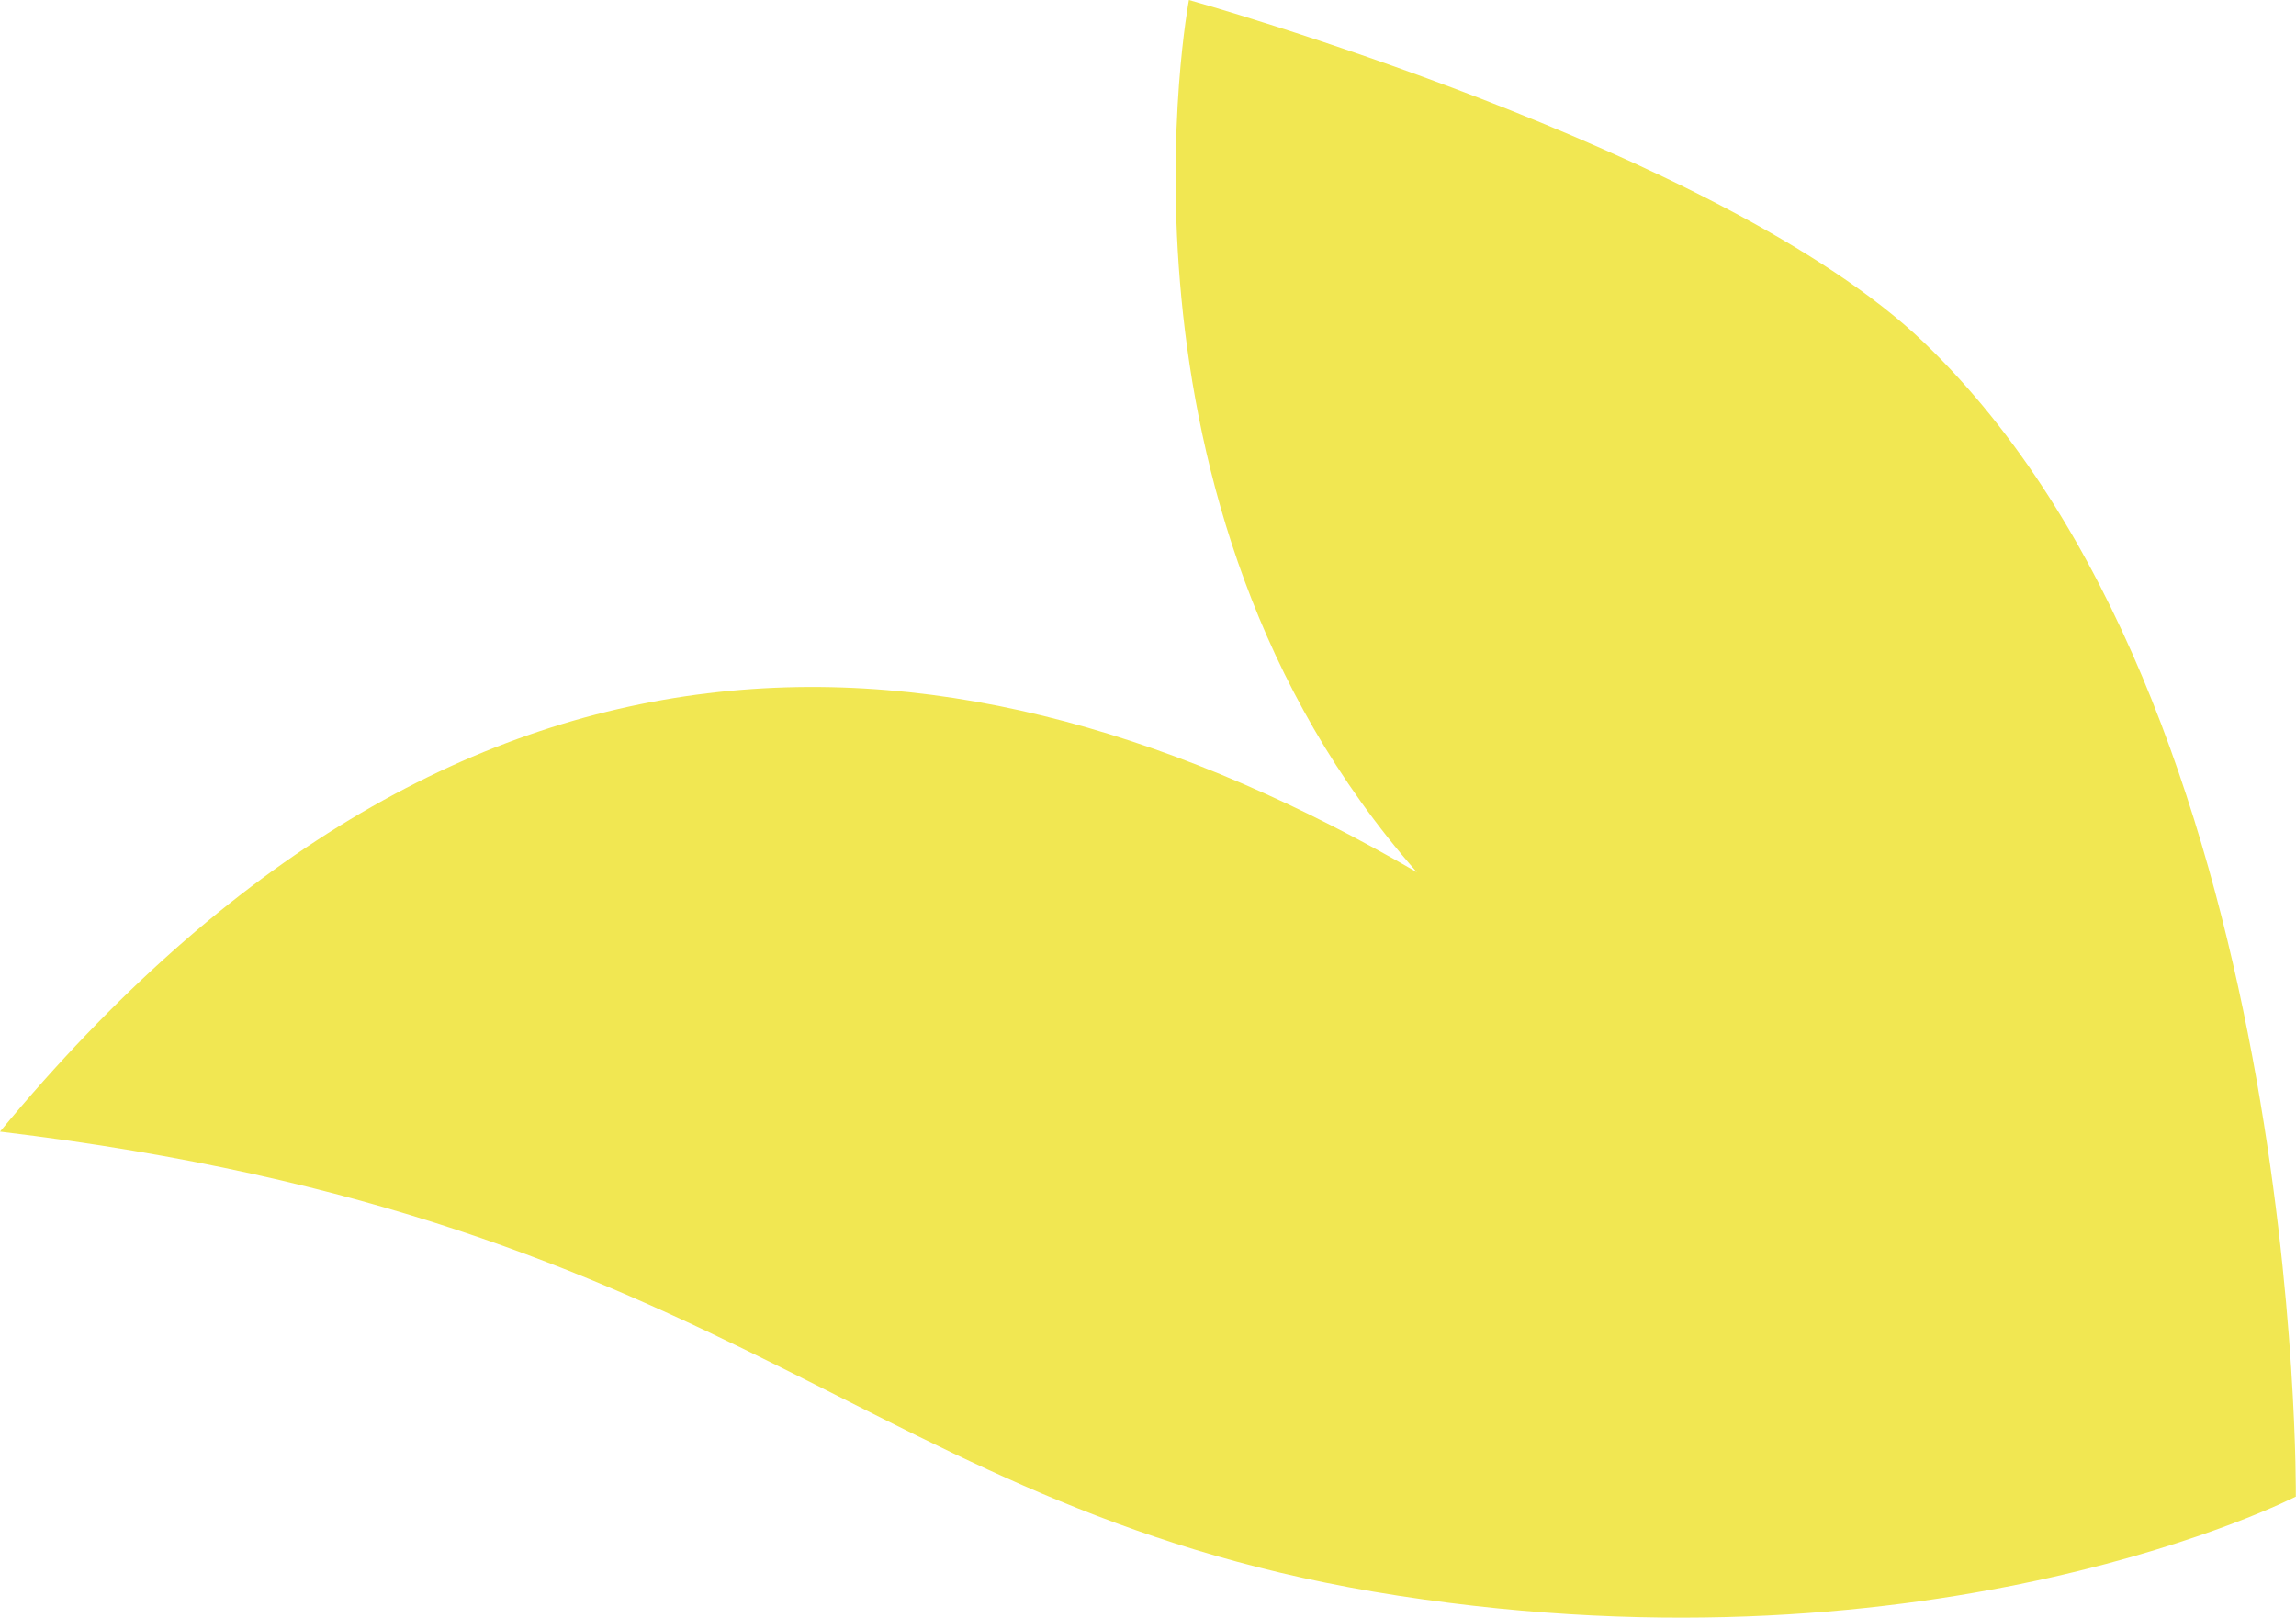
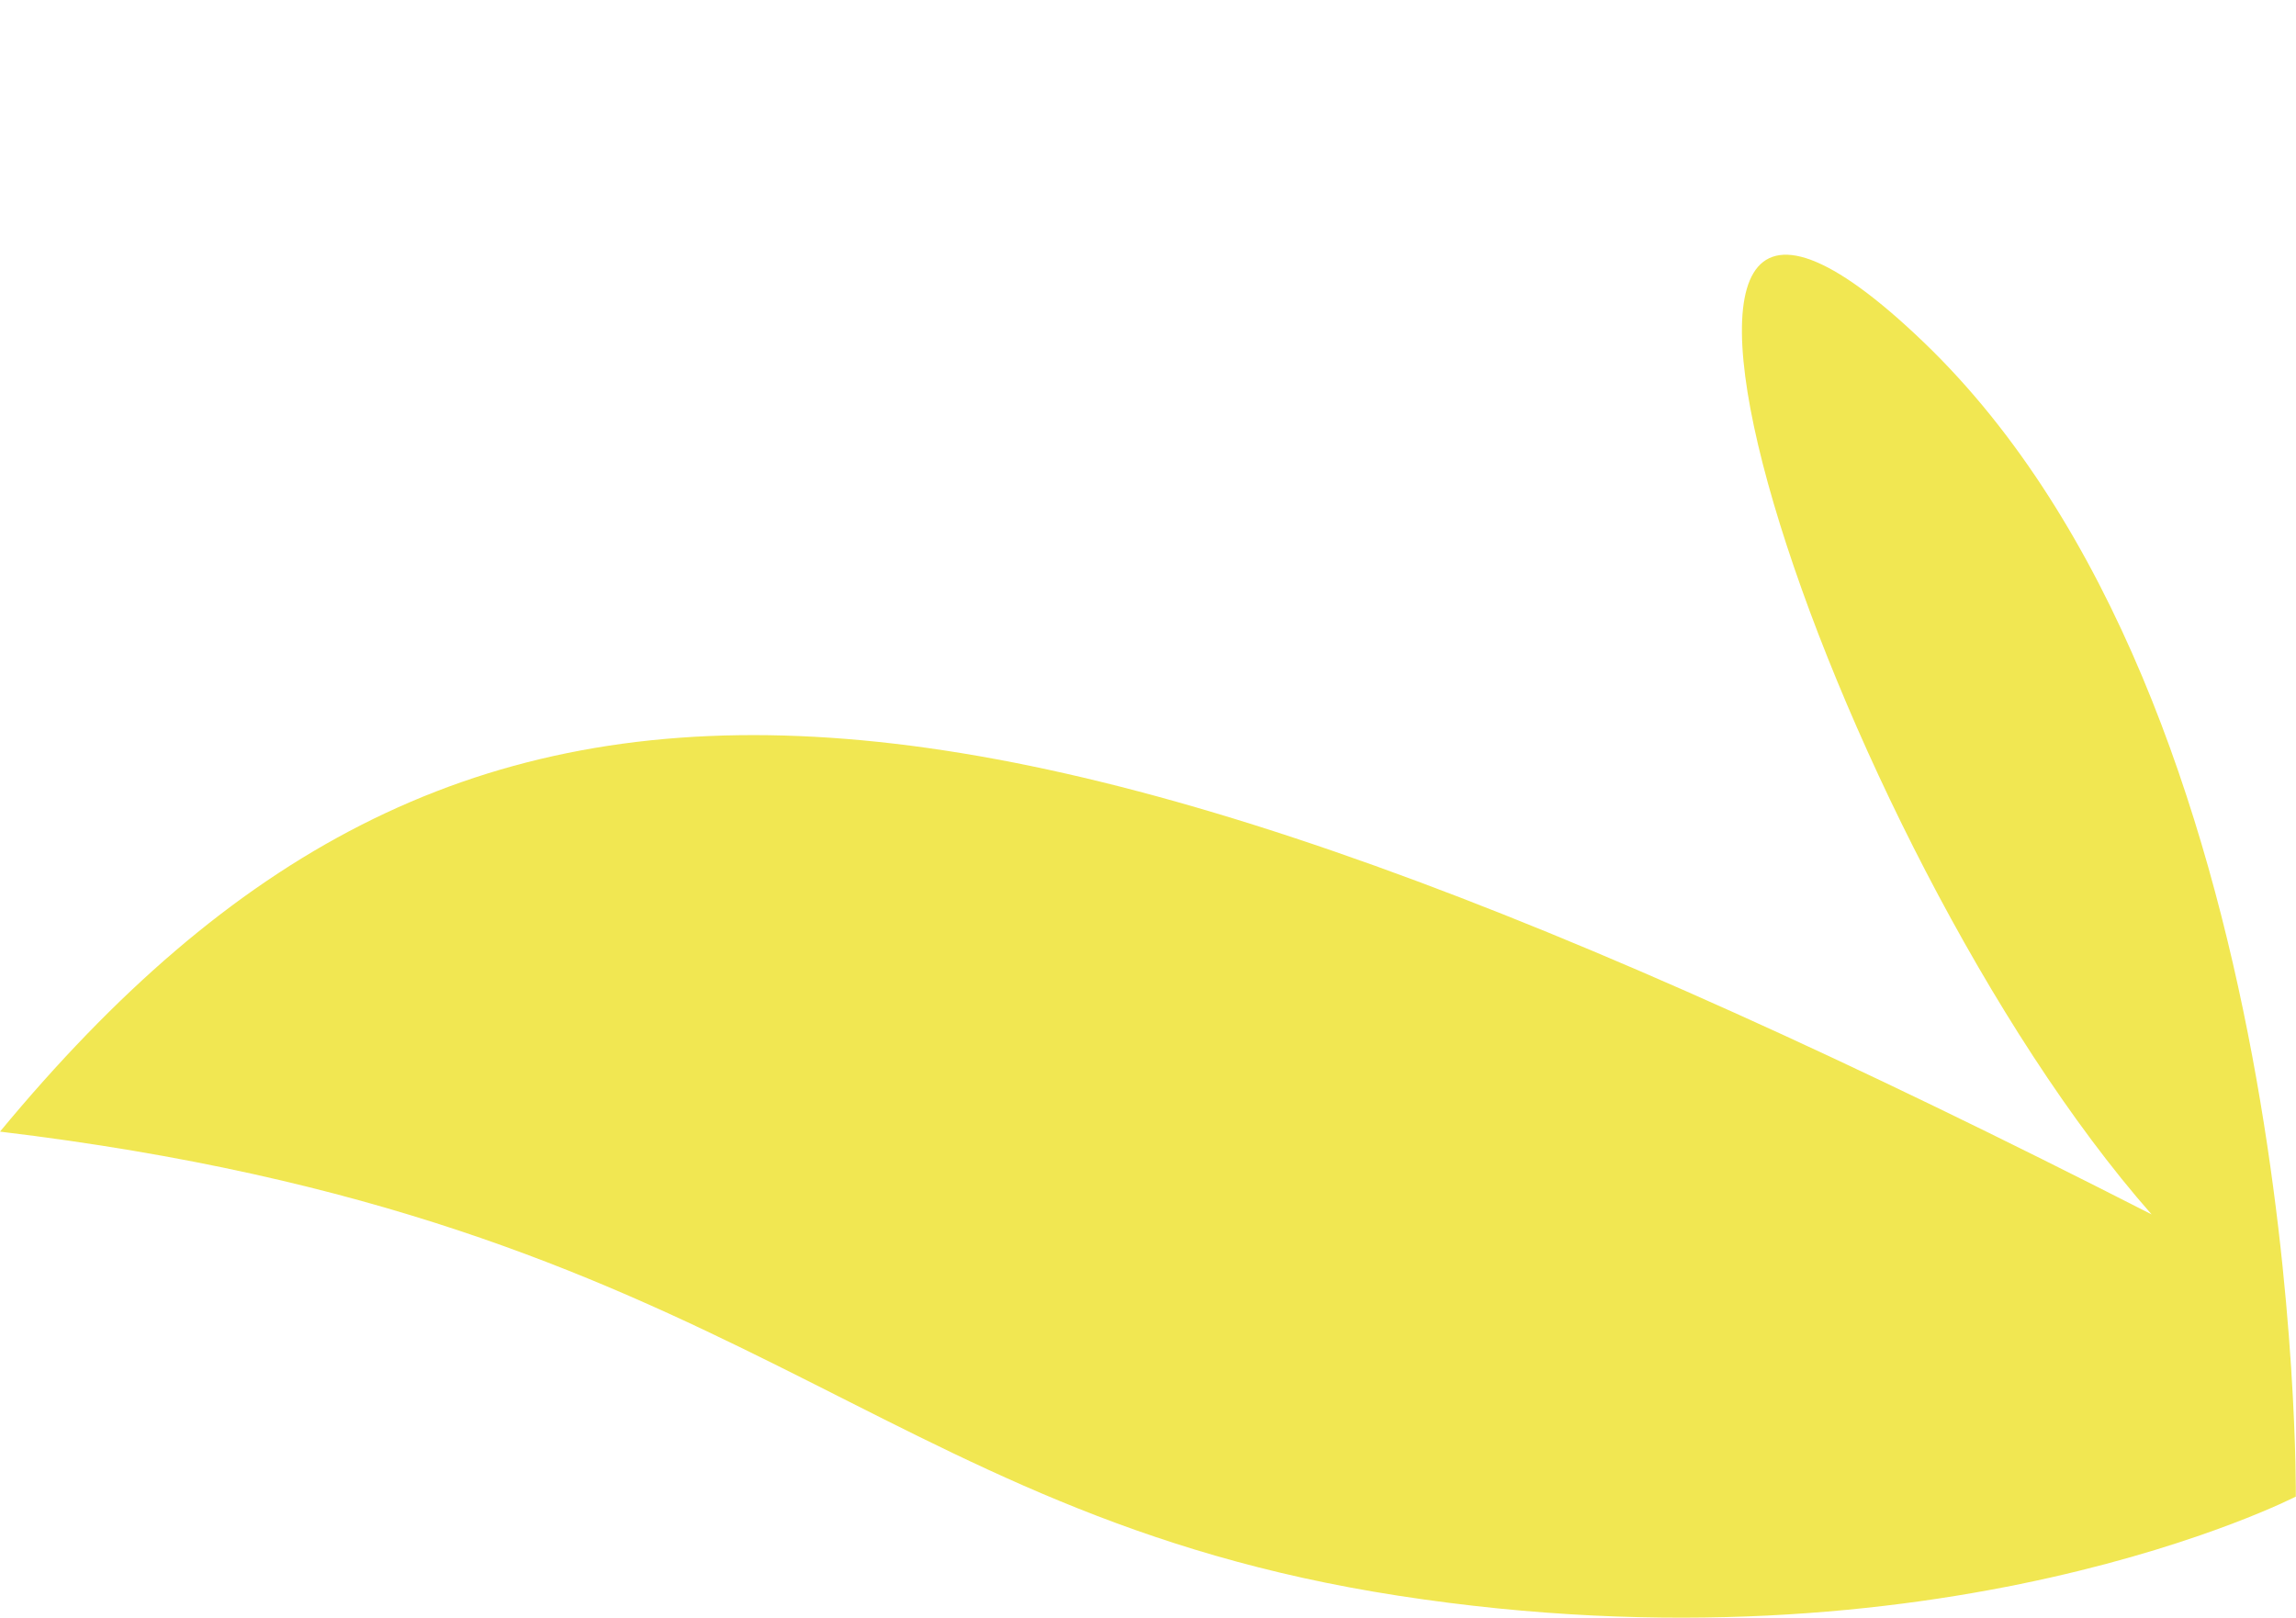
<svg xmlns="http://www.w3.org/2000/svg" height="359.9" viewBox="0 0 510.76 359.9" width="510.76">
-   <path d="M510.72 332.95s1.74-175.67-82.77-256.8C383.11 33.11 264.49 0 264.49 0s-21.37 112.19 50.69 194.04C212.48 134.32 102.14 128.4 0 251.77c165.73 19.86 192.47 84.92 311.05 103.25 120.67 18.65 199.71-22.07 199.71-22.07z" fill="#f1e752" />
+   <path d="M510.72 332.95s1.74-175.67-82.77-256.8s-21.37 112.19 50.69 194.04C212.48 134.32 102.14 128.4 0 251.77c165.73 19.86 192.47 84.92 311.05 103.25 120.67 18.65 199.71-22.07 199.71-22.07z" fill="#f1e752" />
</svg>